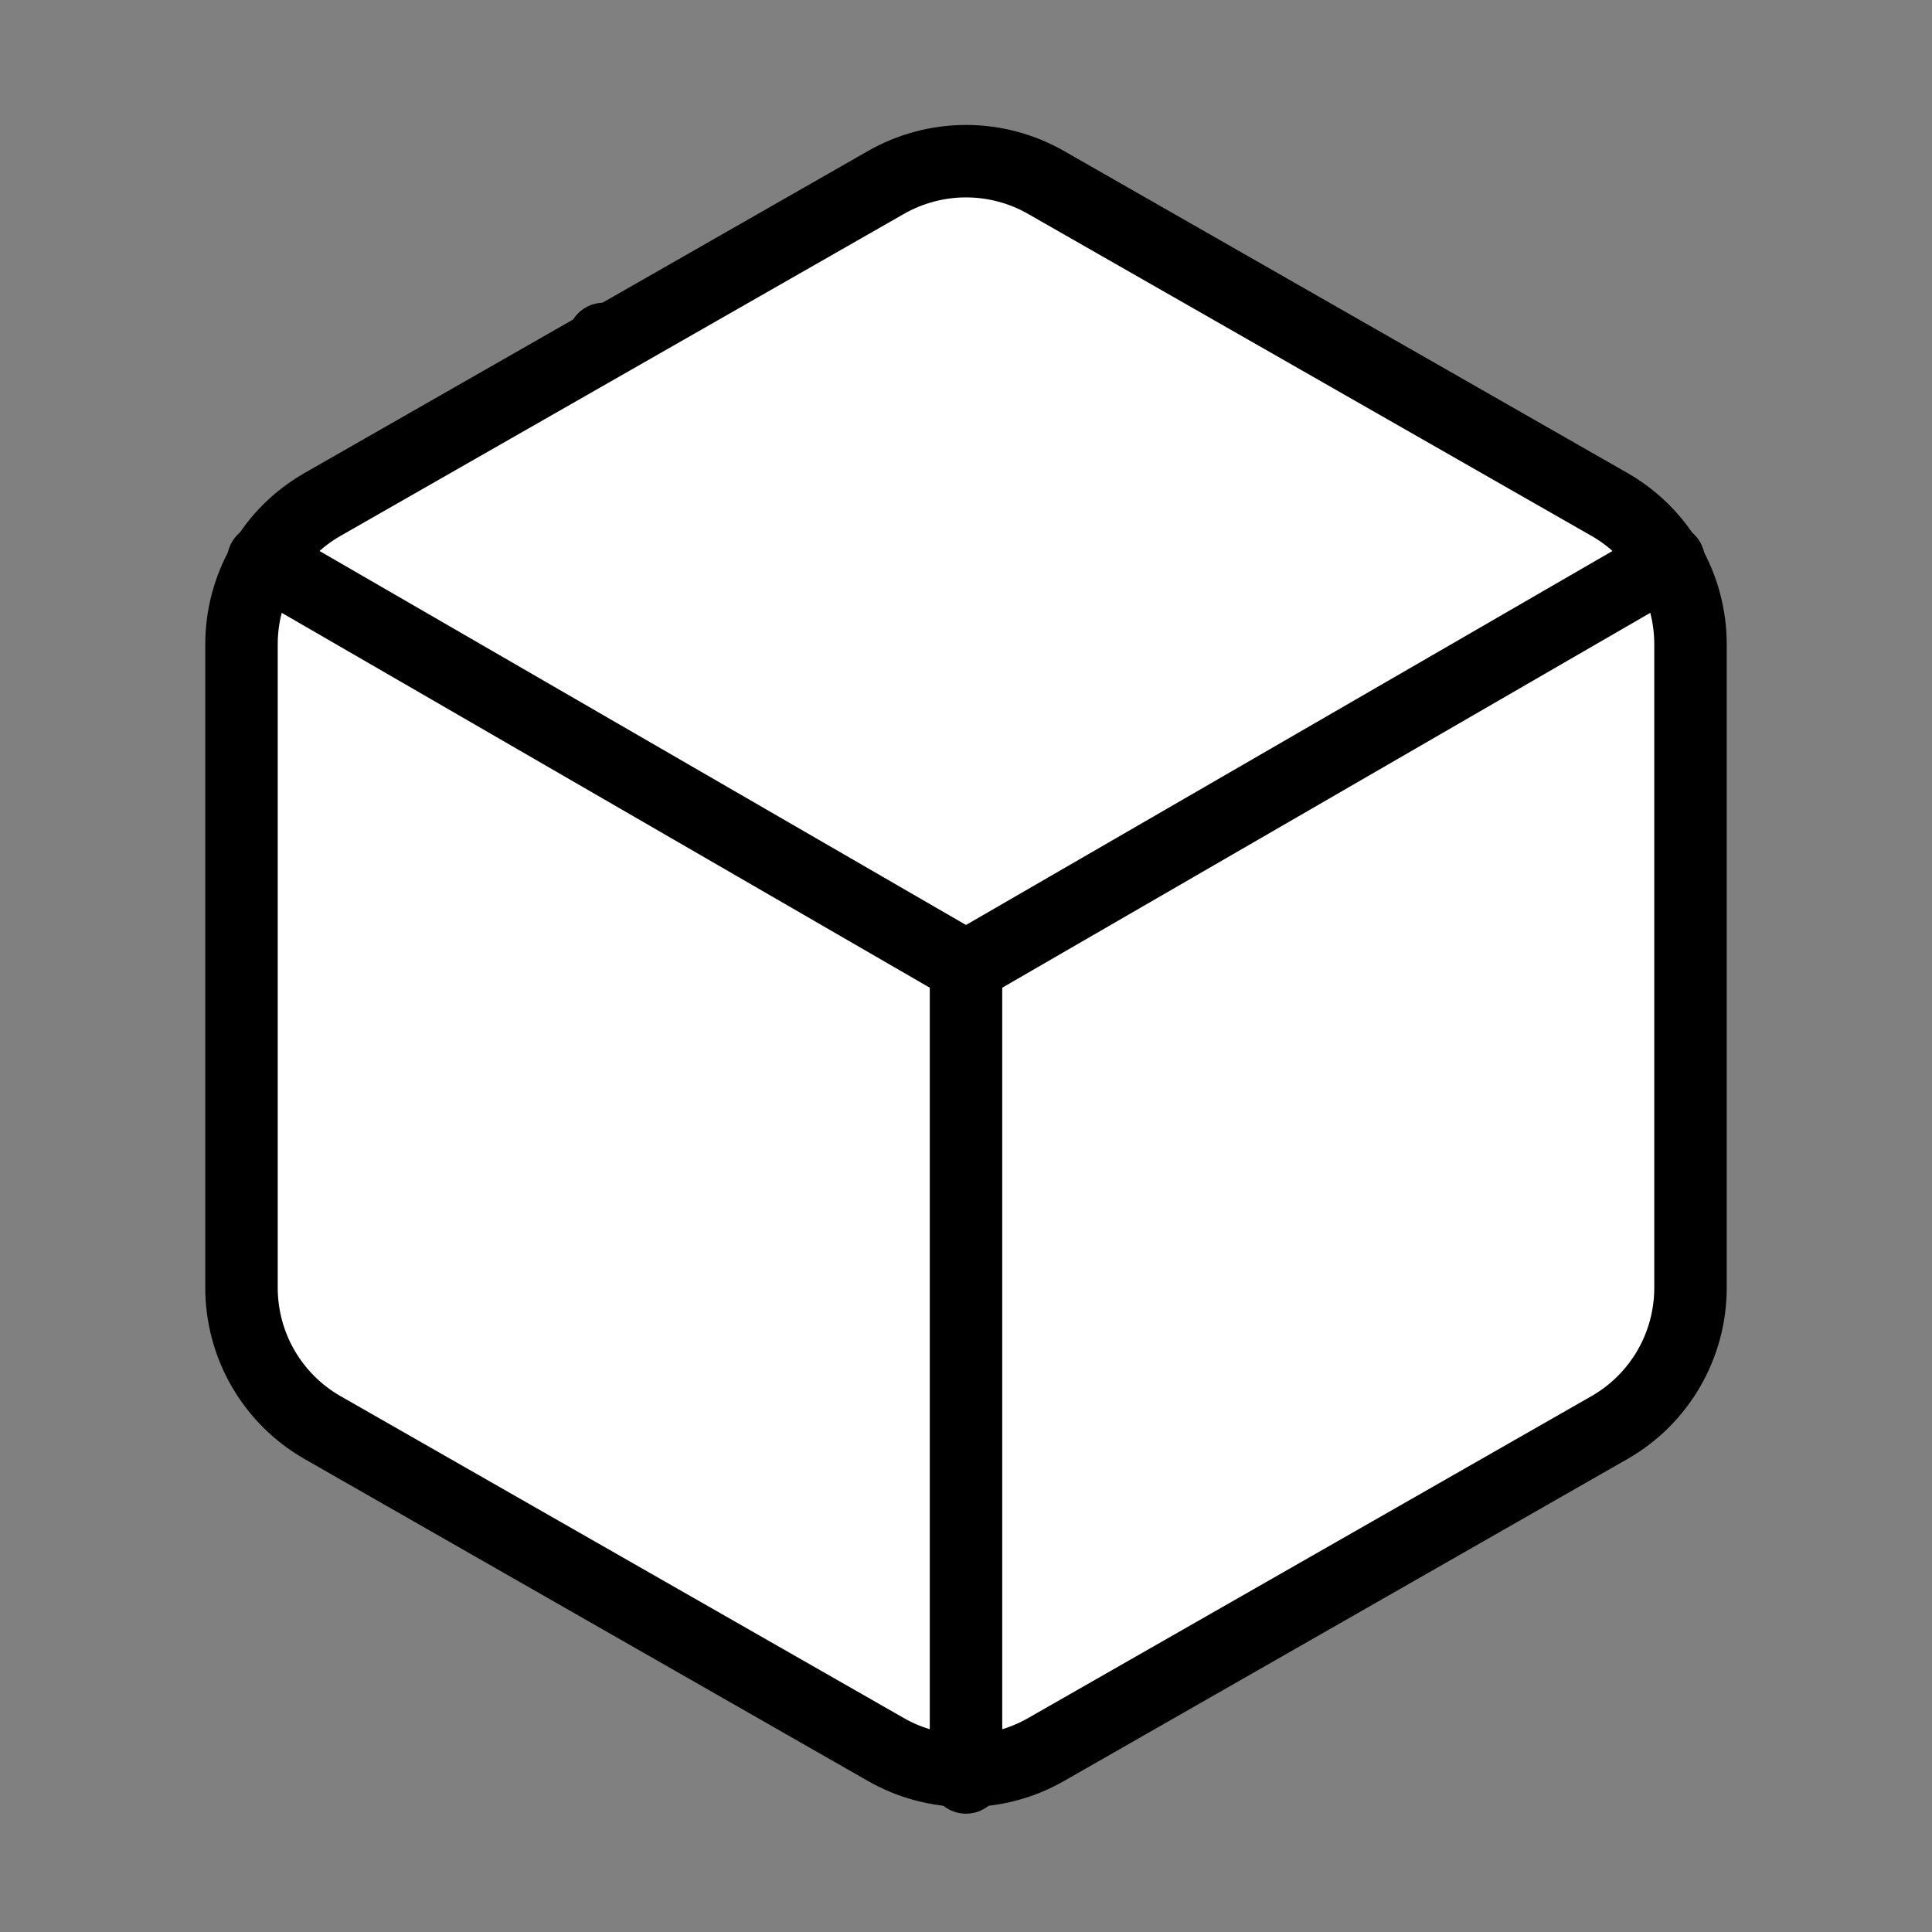
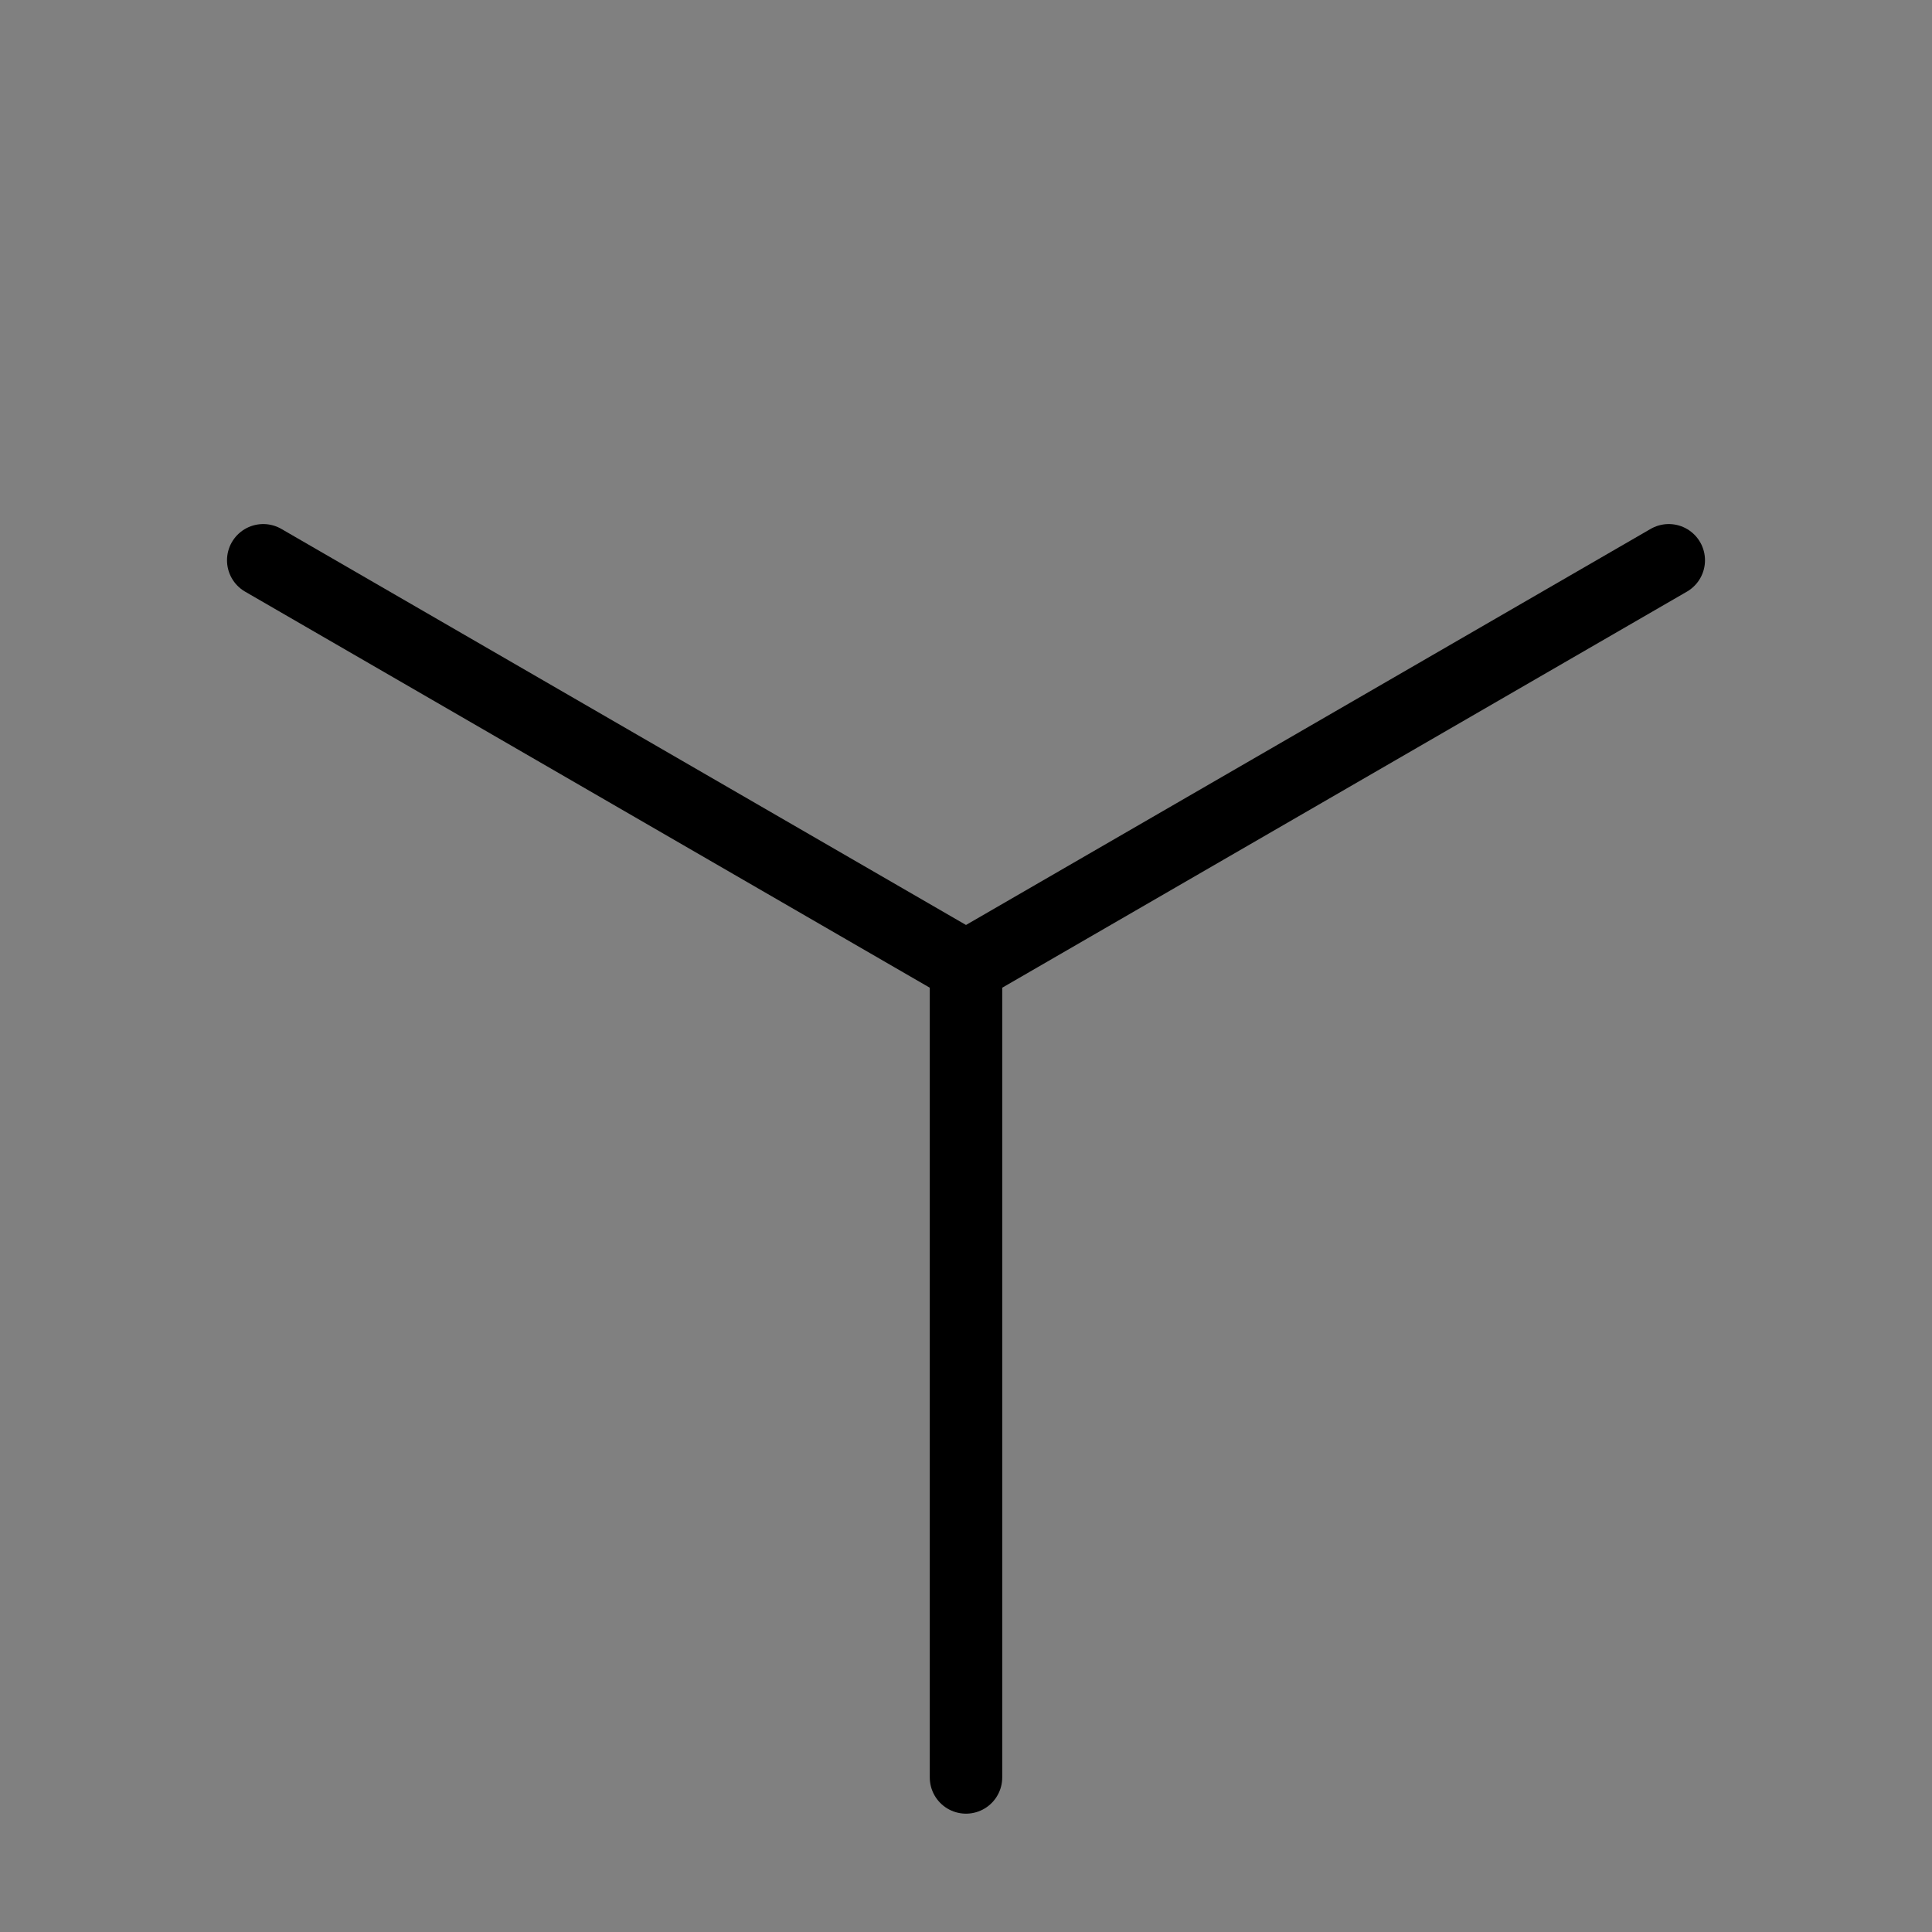
<svg xmlns="http://www.w3.org/2000/svg" width="40" height="40" viewBox="0 0 40 40" fill="none">
  <rect x="0" y="0" width="40" height="40" fill="#808080" stroke="none" />
-   <path d="M27.5 15.667L12.5 7.017" stroke="black" stroke-width="1.5" stroke-linecap="round" stroke-linejoin="round" />
-   <path d="M35 26.667V13.333C34.999 12.749 34.845 12.175 34.553 11.668C34.26 11.162 33.84 10.742 33.333 10.45L21.667 3.783C21.16 3.491 20.585 3.337 20 3.337C19.415 3.337 18.84 3.491 18.333 3.783L6.667 10.45C6.16 10.742 5.74 11.162 5.447 11.668C5.155 12.175 5.001 12.749 5 13.333V26.667C5.001 27.251 5.155 27.825 5.447 28.331C5.74 28.837 6.16 29.258 6.667 29.55L18.333 36.217C18.84 36.509 19.415 36.663 20 36.663C20.585 36.663 21.16 36.509 21.667 36.217L33.333 29.55C33.84 29.258 34.26 28.837 34.553 28.331C34.845 27.825 34.999 27.251 35 26.667Z" fill="white" stroke="black" stroke-width="1.5" stroke-linecap="round" stroke-linejoin="round" />
  <path d="M5.45 11.6L20 20.017L34.55 11.6" stroke="black" stroke-width="1.5" stroke-linecap="round" stroke-linejoin="round" />
  <path d="M20 36.8V20" stroke="black" stroke-width="1.5" stroke-linecap="round" stroke-linejoin="round" />
</svg>